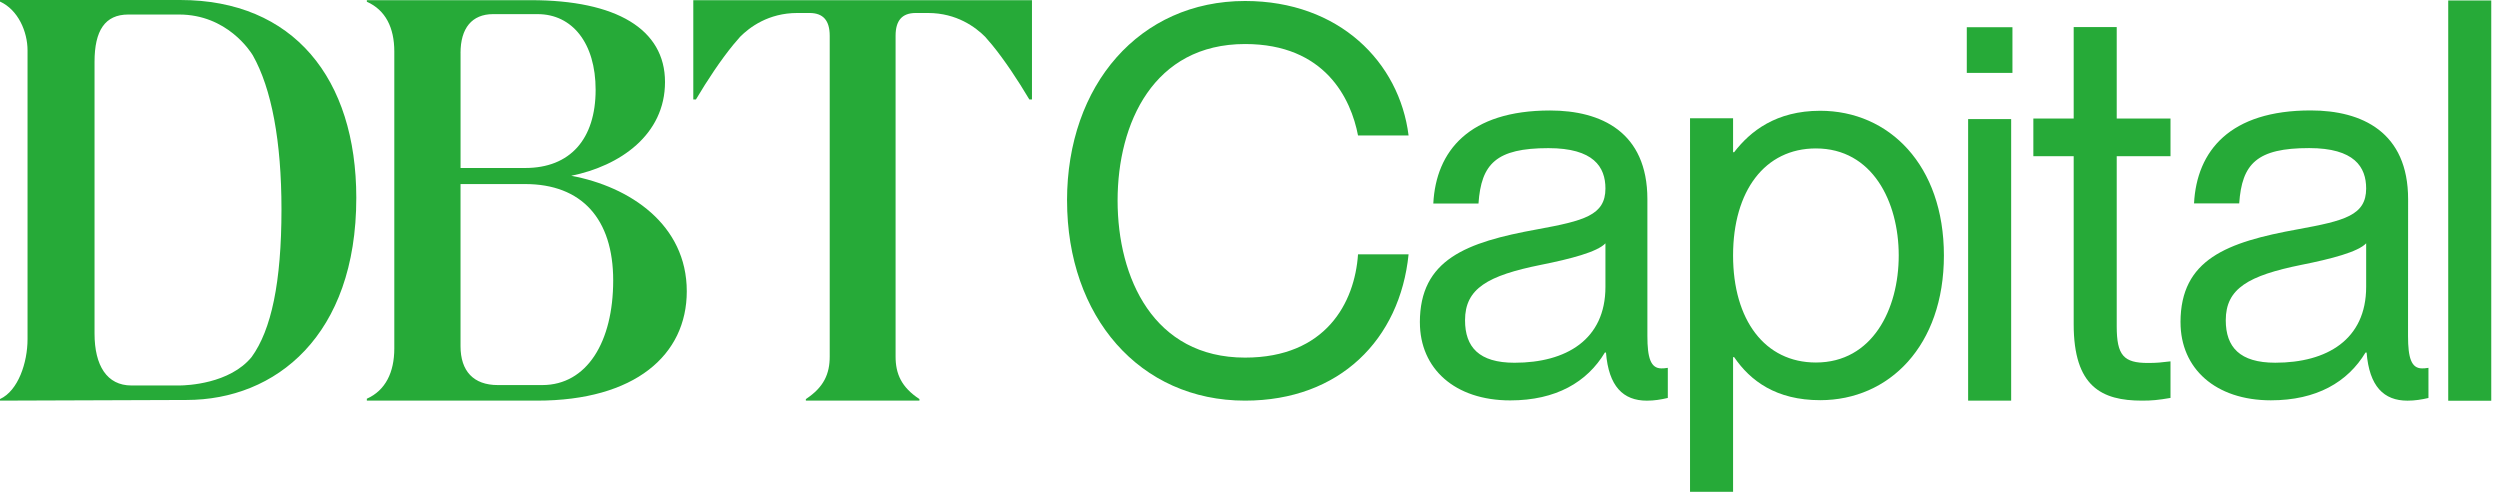
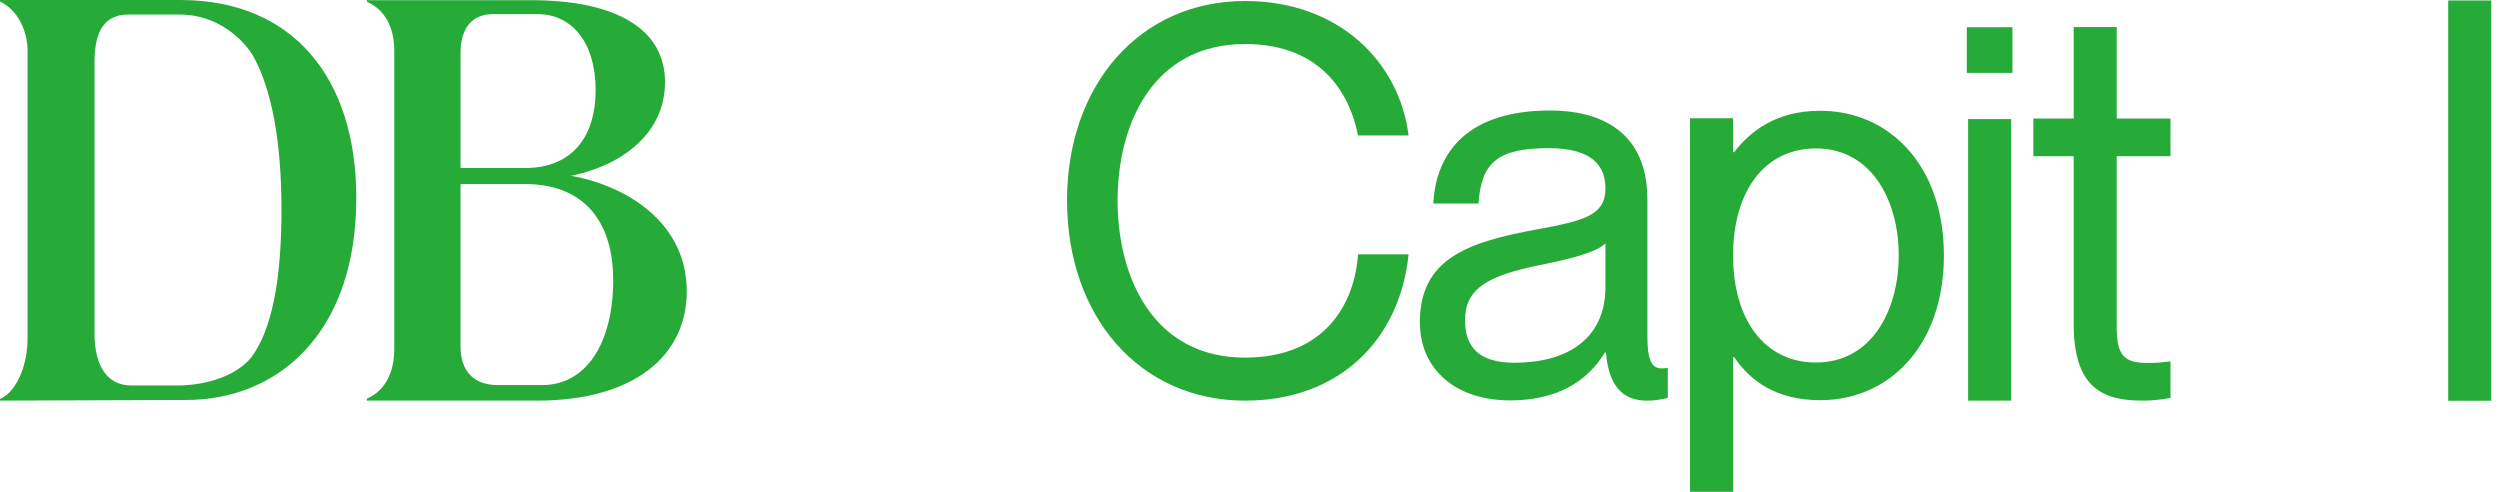
<svg xmlns="http://www.w3.org/2000/svg" width="183" height="36" viewBox="0 0 183 36" fill="none">
  <g clip-path="url(#clip0_249_321)">
    <path d="M13.19 0H0V0.115C1.332 0.724 2.016 2.321 2.016 3.688V24.831C2.016 26.54 1.332 28.602 0 29.211V29.326L13.646 29.278C20.187 29.278 26.081 24.564 26.081 14.487C26.081 5.742 21.48 0 13.19 0ZM18.425 26.127C16.811 28.106 13.659 28.21 13.167 28.217H9.62C7.833 28.217 6.92 26.772 6.92 24.413V4.524C6.92 2.243 7.681 1.063 9.391 1.063H13.107C16.62 1.063 18.338 3.774 18.503 4.045C19.883 6.484 20.604 10.344 20.604 15.323C20.604 20.681 19.856 24.151 18.425 26.125" fill="#26AA38" />
    <path d="M41.815 12.867C45.38 12.145 48.679 9.87 48.679 6.003C48.679 2.135 45.114 0.013 38.856 0.013H26.853V0.127C28.219 0.734 28.863 2.022 28.863 3.768V25.508C28.863 27.253 28.219 28.579 26.853 29.186V29.326H39.313C46.481 29.326 50.272 25.988 50.272 21.323C50.272 16.432 46.1 13.663 41.815 12.867ZM33.711 3.878C33.711 2.062 34.543 1.038 36.092 1.034H39.353C41.892 1.034 43.6 3.159 43.6 6.572C43.6 10.175 41.742 12.297 38.442 12.297H33.713V3.88L33.711 3.878ZM39.701 28.187H36.442C34.659 28.187 33.711 27.164 33.711 25.343V13.473H38.44C42.574 13.473 44.886 16.013 44.886 20.527C44.886 25.041 42.956 28.183 39.699 28.187" fill="#26AA38" />
-     <path d="M50.749 7.283H50.941C51.794 5.848 52.741 4.422 53.666 3.288C53.666 3.288 54.013 2.873 54.179 2.69C54.87 1.995 56.256 0.951 58.356 0.951H59.279C60.249 0.959 60.735 1.491 60.735 2.619V26.102C60.735 27.353 60.318 28.34 58.989 29.211V29.326H67.302V29.211C65.974 28.34 65.557 27.353 65.557 26.102V2.619C65.557 1.491 66.041 0.959 67.011 0.951H67.934C70.032 0.951 71.42 1.997 72.111 2.69C72.277 2.873 72.624 3.288 72.624 3.288C73.549 4.422 74.496 5.848 75.349 7.283H75.54V0.013H50.749V7.285V7.283Z" fill="#26AA38" />
    <path d="M78.107 14.681C78.107 6.215 83.422 0.073 91.14 0.073C98.031 0.073 102.441 4.562 103.108 9.916H99.407C98.895 7.239 97.006 3.223 91.138 3.223C84.445 3.223 81.808 9.011 81.808 14.681C81.808 20.35 84.445 26.177 91.138 26.177C97.043 26.177 99.17 22.162 99.407 18.617H103.108C102.479 24.837 98.069 29.326 91.14 29.326C83.424 29.326 78.109 23.183 78.109 14.679" fill="#26AA38" />
    <path d="M103.934 23.6C103.934 18.995 107.32 17.733 112.518 16.789C115.944 16.159 117.518 15.765 117.518 13.797C117.518 12.222 116.653 10.844 113.344 10.844C109.524 10.844 108.423 11.987 108.225 14.9H104.918C105.114 11.04 107.556 8.088 113.463 8.088C117.203 8.088 120.589 9.662 120.589 14.585V24.603C120.589 26.177 120.825 26.966 121.613 26.966C121.732 26.966 121.849 26.966 122.084 26.926V29.13C121.573 29.249 121.1 29.328 120.55 29.328C118.817 29.328 117.754 28.285 117.558 25.804H117.478C116.179 27.971 113.896 29.309 110.55 29.309C106.494 29.309 103.936 26.986 103.936 23.6M110.865 26.553C114.645 26.553 117.518 24.86 117.518 21V17.812C116.928 18.442 114.958 18.955 112.793 19.387C108.896 20.173 107.241 21.119 107.241 23.442C107.241 25.41 108.265 26.553 110.863 26.553" fill="#26AA38" />
    <path d="M126.94 26.14H126.861V35.998H123.71V8.659H126.861V11.14H126.94C128.12 9.606 130.011 8.109 133.239 8.109C138.279 8.109 142.294 12.085 142.294 18.701C142.294 25.316 138.279 29.293 133.239 29.293C130.011 29.293 128.12 27.875 126.94 26.142M132.924 26.536C137.059 26.536 138.987 22.639 138.987 18.701C138.987 14.762 137.059 10.865 132.924 10.865C129.184 10.865 126.861 13.976 126.861 18.701C126.861 23.425 129.184 26.536 132.924 26.536Z" fill="#26AA38" />
-     <path d="M159.613 23.59C159.617 18.984 163.003 17.725 168.201 16.784C171.627 16.157 173.201 15.765 173.203 13.797C173.203 12.222 172.34 10.842 169.031 10.84C165.211 10.838 164.108 11.978 163.91 14.891H160.603C160.803 11.03 163.245 8.079 169.152 8.084C172.892 8.086 176.276 9.664 176.274 14.585L176.268 24.603C176.268 26.177 176.504 26.966 177.29 26.966C177.408 26.966 177.525 26.966 177.763 26.926V29.132C177.25 29.249 176.777 29.328 176.226 29.328C174.494 29.328 173.432 28.285 173.236 25.804H173.157C171.856 27.968 169.571 29.305 166.226 29.303C162.171 29.301 159.613 26.976 159.615 23.59M166.55 26.551C170.33 26.551 173.203 24.858 173.203 20.998V17.81C172.613 18.44 170.643 18.953 168.478 19.384C164.581 20.173 162.926 21.117 162.926 23.44C162.926 25.408 163.95 26.551 166.548 26.551" fill="#26AA38" />
    <path d="M147.311 1.993H143.969V5.336H147.311V1.993Z" fill="#26AA38" />
    <path d="M147.217 8.717H144.067V29.326H147.217V8.717Z" fill="#26AA38" />
    <path d="M151.794 23.734V11.432H148.841V8.676H151.794V1.983H154.944V8.676H158.881V11.432H154.944V23.892C154.944 26.019 155.457 26.569 157.227 26.569C157.897 26.569 158.211 26.53 158.881 26.451V29.128C157.976 29.286 157.502 29.326 156.794 29.326C153.841 29.326 151.794 28.302 151.794 23.734Z" fill="#26AA38" />
    <path d="M182.36 0.033H179.21V29.332H182.36V0.033Z" fill="#26AA38" />
  </g>
  <defs>
    <clipPath id="clip0_249_321">
      <rect width="182.371" height="36" fill="white" />
    </clipPath>
  </defs>
</svg>